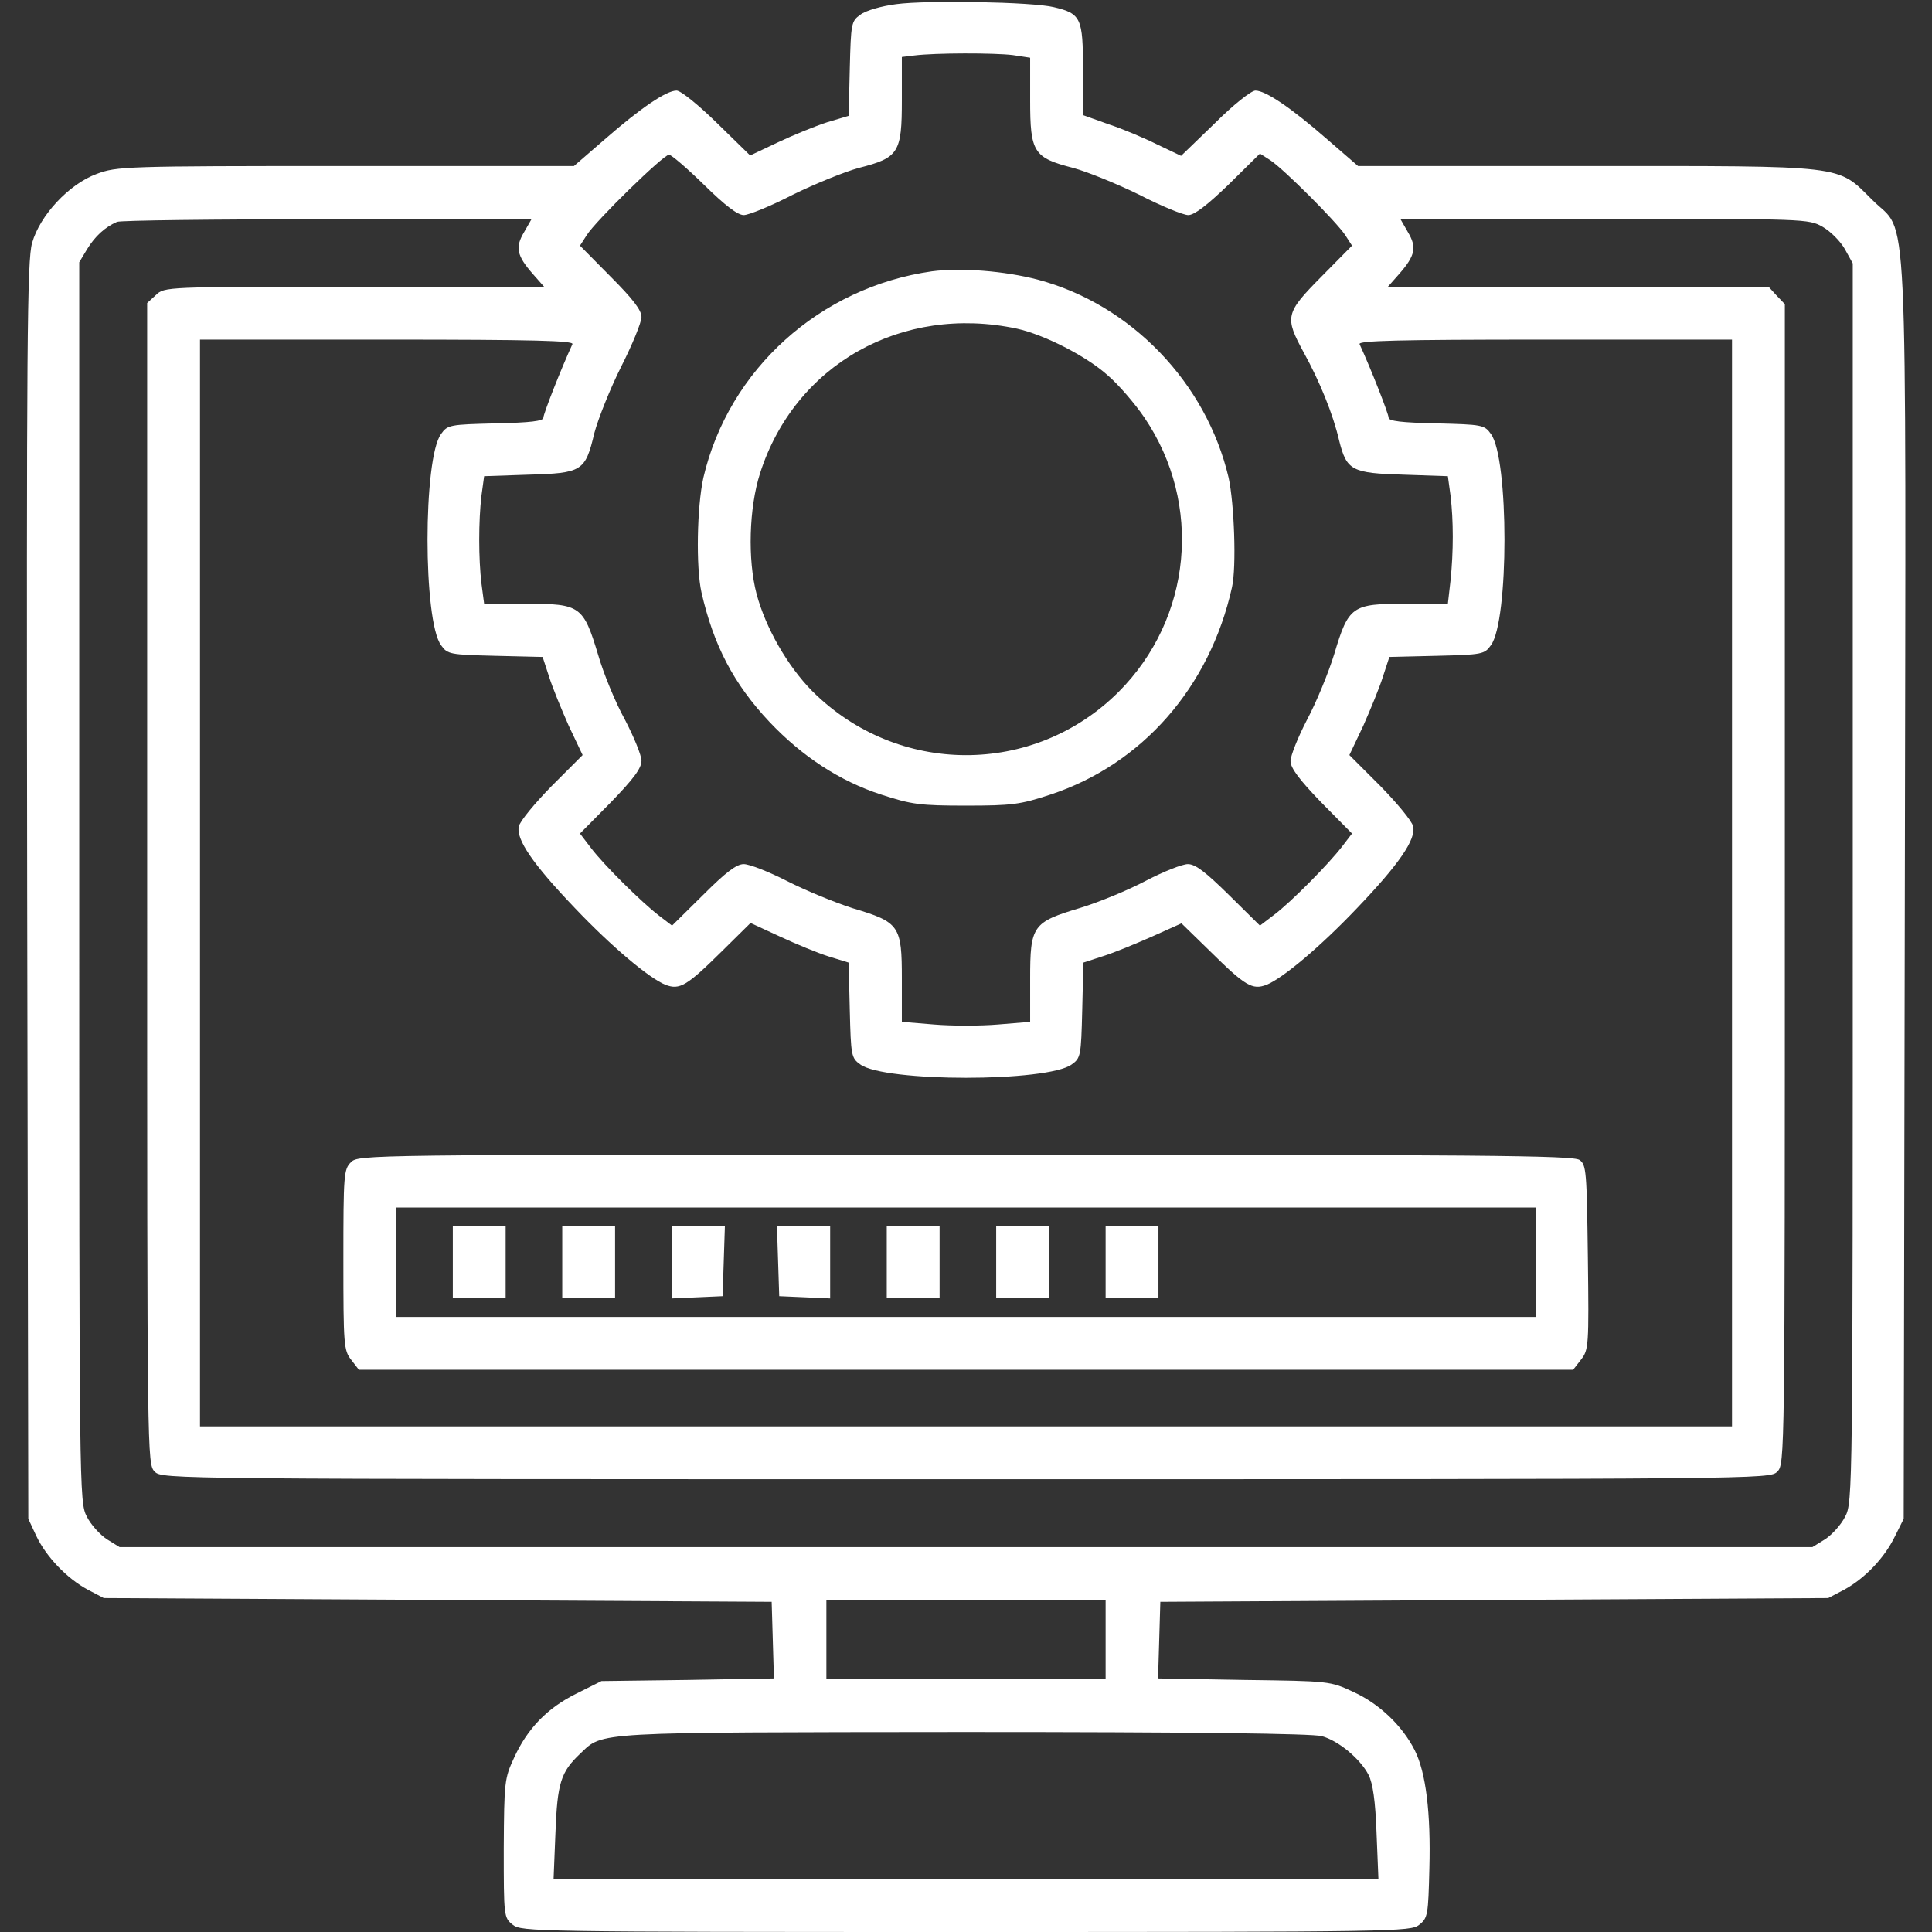
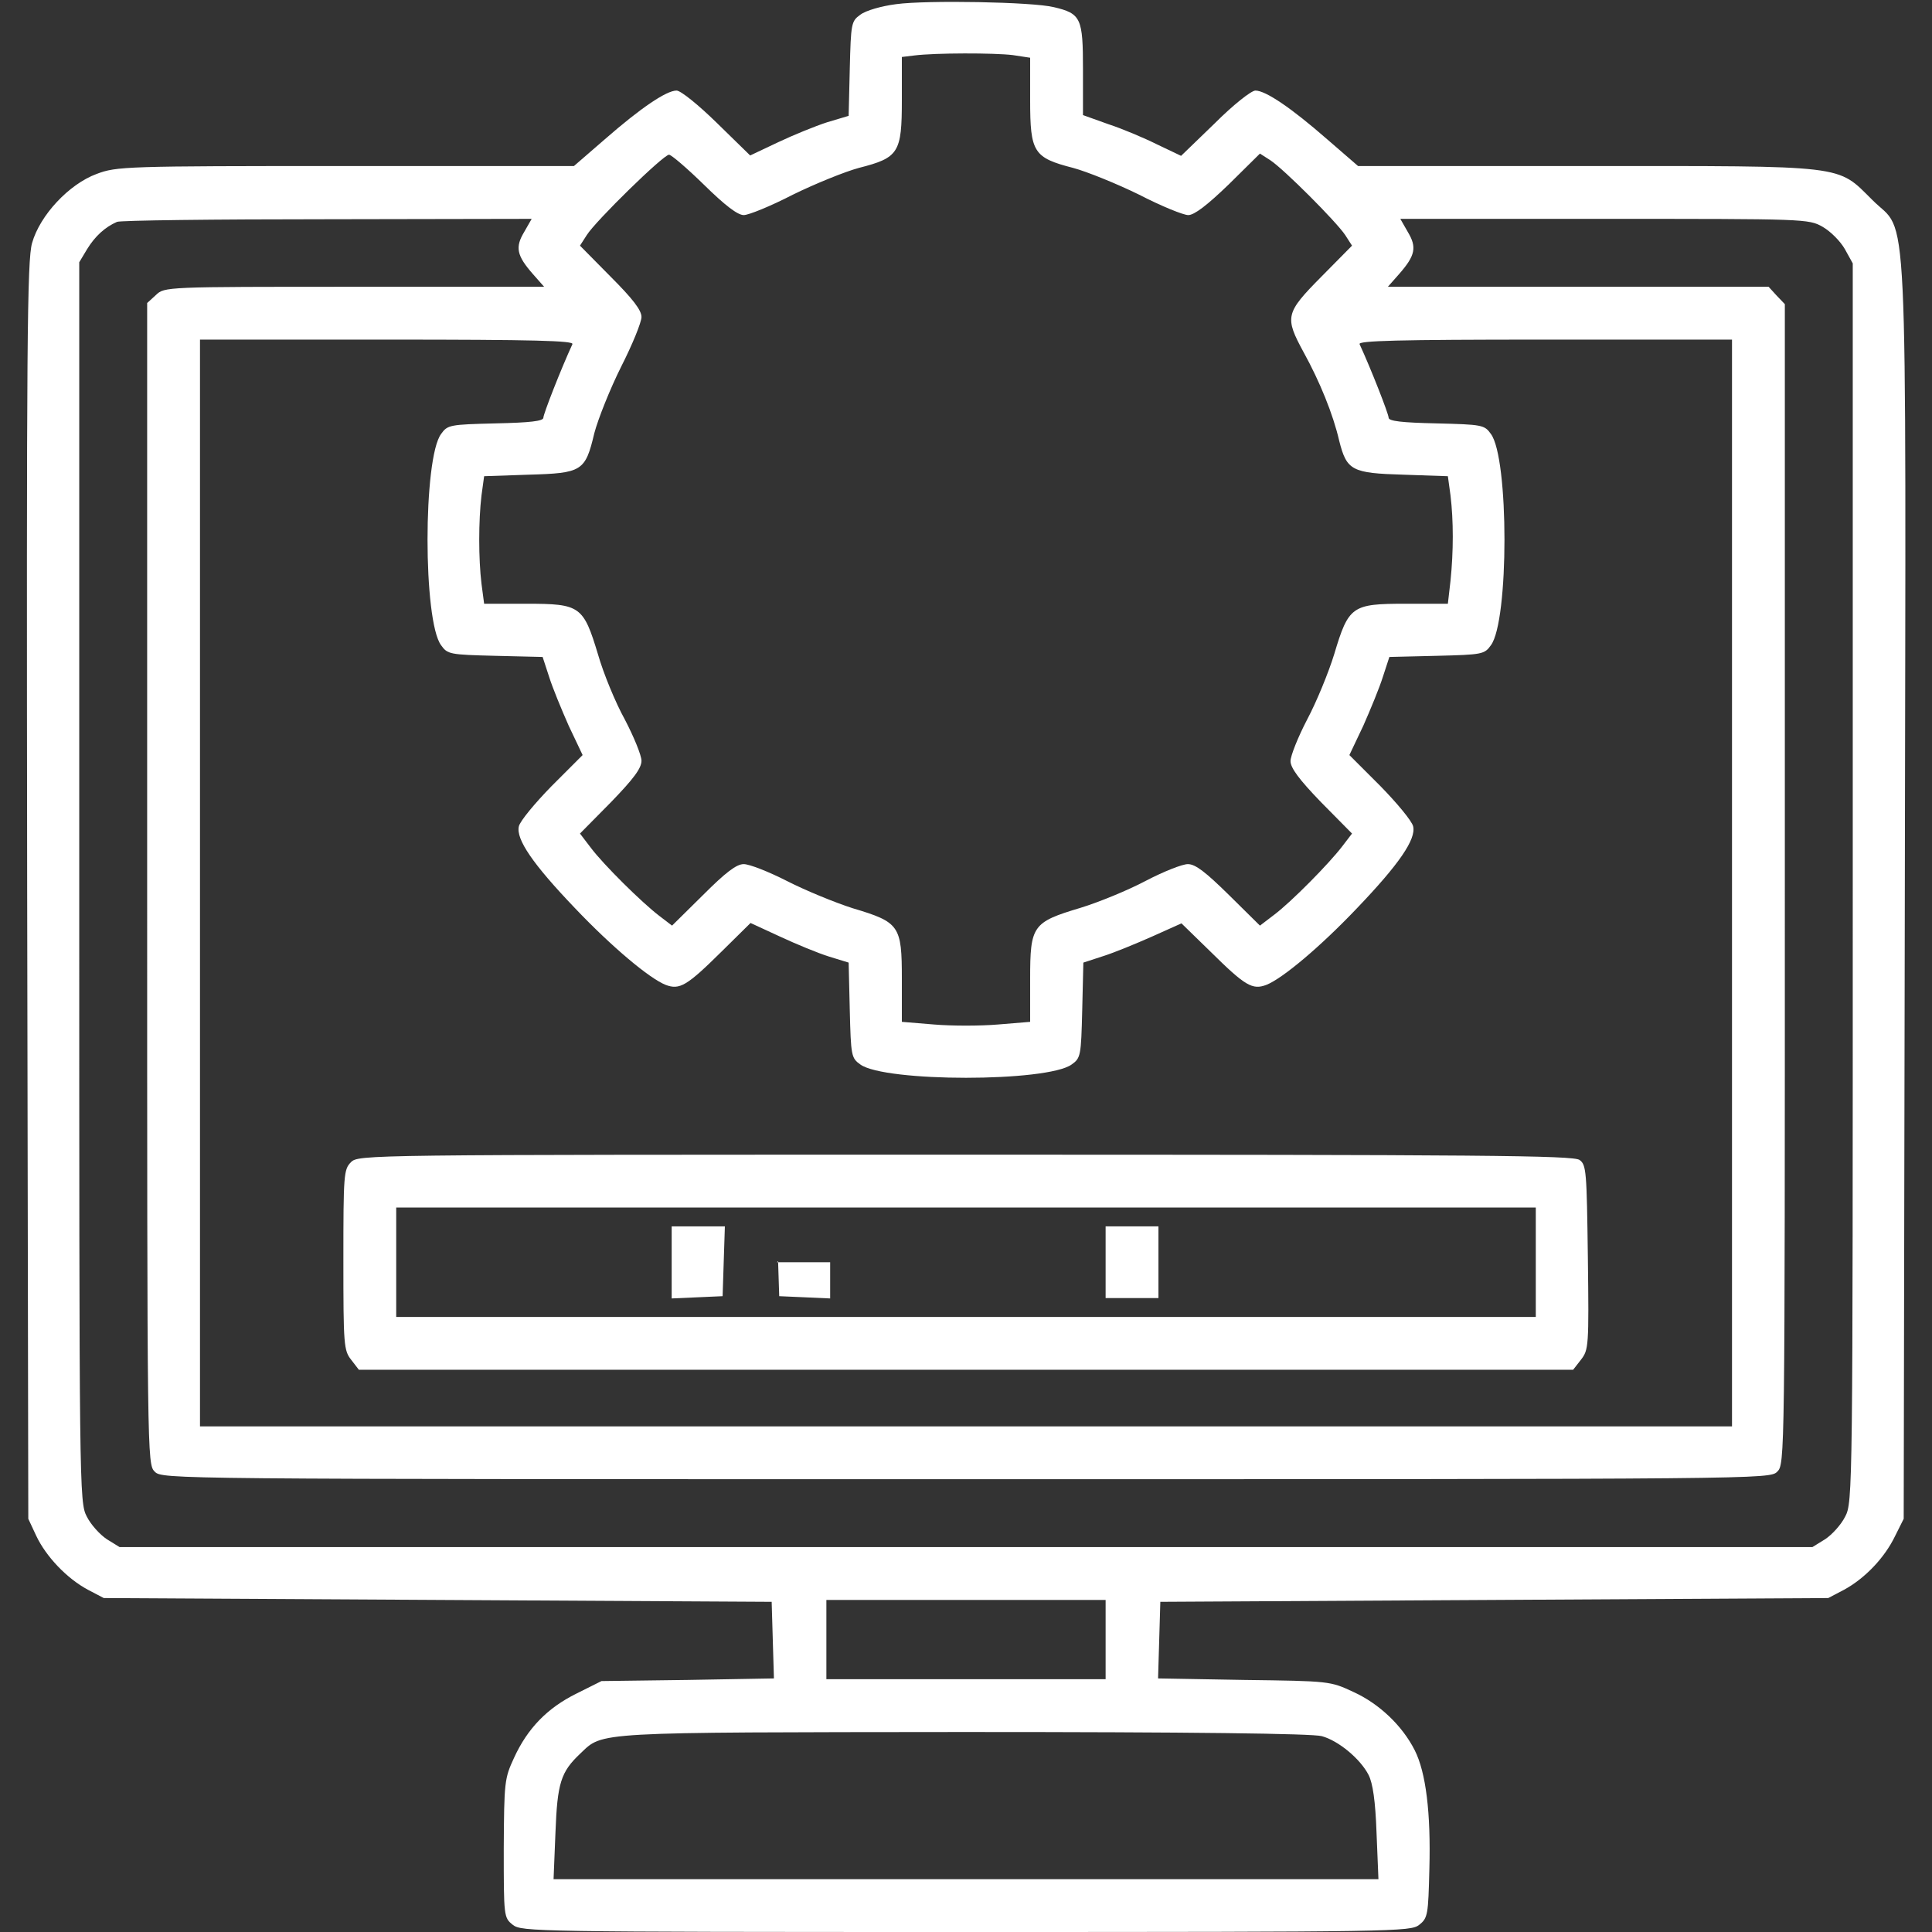
<svg xmlns="http://www.w3.org/2000/svg" width="1080" height="1080" viewBox="0 0 1080 1080" fill="none">
  <rect x="0" y="0" width="1080" height="1080" fill="#333333" stroke="none" />
  <path d="M500.977 2.32C492.75 3.375 483.891 5.906 480.938 8.227C475.875 11.812 475.664 13.078 475.031 38.391L474.399 64.758L462.375 68.344C455.836 70.453 443.391 75.516 434.953 79.523L419.344 86.906L400.781 68.766C390.445 58.641 380.531 50.625 378.211 50.625C372.516 50.625 358.172 60.328 338.133 77.836L320.836 92.812H193.219C69.609 92.812 65.18 93.023 54 97.242C38.602 102.938 22.36 120.234 17.93 135.844C15.188 145.547 14.766 189 15.188 497.812L15.82 849.023L20.25 858.516C25.735 870.117 37.336 882.352 49.148 888.68L58.008 893.32L244.688 894.375L431.367 895.43L432 916.945L432.633 938.25L384.539 939.094L336.234 939.727L322.313 946.688C306.07 954.703 294.891 966.094 287.297 982.758C282.024 994.148 281.813 996.047 281.602 1033.17C281.602 1071.35 281.602 1071.98 286.664 1075.99C291.516 1079.79 298.266 1080 540 1080C781.524 1080 788.484 1079.79 793.336 1075.99C798.188 1072.2 798.399 1070.3 799.031 1044.56C799.875 1013.55 797.133 990.773 790.805 978.328C783.844 964.617 770.977 952.383 756.633 945.844C743.555 939.727 743.344 939.727 695.461 939.094L647.367 938.25L648 916.945L648.633 895.43L835.313 894.375L1021.99 893.32L1030.85 888.68C1042.45 882.352 1053.42 870.961 1059.33 858.727L1064.18 849.023L1064.81 497.812C1065.45 97.031 1066.92 132.258 1046.67 111.797C1026.63 91.969 1033.8 92.812 886.57 92.812H759.164L741.867 77.836C721.828 60.328 707.484 50.625 701.789 50.625C699.469 50.625 689.344 58.641 679.008 68.977L660.234 87.117L646.945 80.789C639.774 77.203 627.328 71.93 619.524 69.398L605.391 64.336V38.812C605.391 10.125 604.336 7.594 589.149 4.008C577.336 1.055 518.063 0 500.977 2.32ZM566.156 30.797L575.859 32.273V56.109C575.859 85.219 577.758 88.172 599.906 93.867C607.711 95.977 624.375 102.727 636.82 108.844C649.055 115.172 661.5 120.234 664.242 120.234C667.617 120.234 674.789 114.75 686.813 103.148L704.32 85.852L710.227 89.648C717.82 94.711 746.93 123.82 751.992 131.414L755.789 137.32L738.703 154.617C718.453 175.078 718.031 177.188 728.789 197.016C737.649 213.047 745.242 231.609 748.617 246.375C752.836 263.039 755.578 264.516 784.688 265.359L809.367 266.203L810.844 276.961C812.531 291.094 812.531 308.18 810.844 324.633L809.367 337.5H785.531C755.789 337.5 753.891 338.766 745.875 365.555C742.711 375.891 735.961 392.344 730.688 402.258C725.625 411.961 721.406 422.508 721.406 425.461C721.406 429.258 726.258 435.797 738.492 448.453L755.789 465.961L750.305 473.133C742.711 483.047 721.828 504.141 712.336 511.312L704.32 517.43L687.024 500.344C673.945 487.477 668.25 483.047 664.031 483.047C660.867 483.047 650.32 487.266 640.617 492.328C630.703 497.602 614.25 504.352 603.914 507.516C577.125 515.531 575.859 517.43 575.859 547.172V571.219L557.93 572.695C548.016 573.539 531.984 573.539 522.07 572.695L504.141 571.219V547.172C504.141 517.43 502.875 515.531 476.719 507.727C466.805 504.562 450.352 497.812 440.016 492.539C429.68 487.266 418.922 483.047 415.758 483.047C411.75 483.047 405.844 487.477 392.977 500.344L375.68 517.43L368.508 511.945C358.594 504.352 337.5 483.469 330.328 473.977L324.211 465.961L341.508 448.453C354.164 435.375 358.594 429.469 358.594 425.25C358.594 422.297 354.375 411.961 349.313 402.258C344.039 392.766 337.289 376.312 334.336 365.977C326.109 338.766 324.422 337.5 294.469 337.5H270.633L269.156 326.32C267.469 312.398 267.469 291.094 269.156 276.961L270.633 266.203L295.313 265.359C325.477 264.516 327.164 263.461 332.227 242.156C334.336 234.141 341.086 217.266 347.203 205.031C353.531 192.586 358.594 180.141 358.594 177.188C358.594 173.391 353.742 167.062 341.297 154.617L324.211 137.32L328.008 131.414C332.859 123.609 370.828 86.484 373.992 86.484C375.258 86.484 384.117 94.078 393.609 103.359C405.422 114.961 412.383 120.234 415.758 120.234C418.5 120.234 430.945 115.172 443.18 108.844C455.625 102.727 472.289 95.977 480.094 93.867C502.453 88.172 504.141 85.43 504.141 55.898V31.852L511.102 31.008C522.914 29.531 555.82 29.531 566.156 30.797ZM292.992 129.727C287.93 138.164 288.774 142.805 297.844 153.141L304.172 160.312H198.07C92.18 160.312 91.969 160.312 87.117 164.953L82.266 169.383V494.016C82.266 815.695 82.266 818.438 86.484 822.656C90.703 826.875 93.445 826.875 540 826.875C986.555 826.875 989.297 826.875 993.516 822.656C997.734 818.438 997.734 815.695 997.734 494.227V170.016L993.094 165.164L988.664 160.312H882.141H775.828L782.156 153.141C791.227 142.805 792.07 138.164 787.008 129.727L782.789 122.344H896.695C1009.13 122.344 1011.02 122.344 1018.83 126.773C1023.26 129.305 1028.74 134.789 1031.27 139.219L1035.7 147.234V493.383C1035.7 833.625 1035.7 839.742 1031.48 847.758C1029.16 852.398 1024.1 857.883 1020.3 860.414L1013.13 864.844H540H66.867L59.695 860.414C55.898 857.883 50.836 852.398 48.516 847.758C44.297 839.742 44.297 833.625 44.297 493.172V146.602L48.727 139.219C53.156 132.047 58.641 126.984 65.391 124.031C67.078 123.188 120.024 122.555 182.883 122.555L297.211 122.344L292.992 129.727ZM319.992 192.375C313.664 206.086 303.75 231.398 303.75 233.508C303.75 235.406 296.367 236.25 277.172 236.672C251.438 237.305 250.172 237.516 246.586 242.578C236.461 256.078 236.461 347.203 246.586 360.703C250.172 365.766 251.438 365.977 276.961 366.609L303.328 367.242L306.914 378.211C308.813 384.328 313.875 396.562 317.883 405.633L325.688 422.086L308.391 439.383C299.109 448.875 290.672 459 290.039 461.953C288.352 469.125 297.844 483.047 321.469 507.727C341.93 529.242 363.024 546.961 372.094 550.547C379.899 553.5 383.906 551.18 403.313 531.984L419.555 515.953L436.008 523.547C445.078 527.766 457.313 532.828 463.43 534.727L474.399 538.102L475.031 564.68C475.664 590.203 475.875 591.469 480.938 595.055C494.649 604.969 585.352 604.969 599.063 595.055C604.125 591.469 604.336 590.203 604.969 564.68L605.602 538.102L616.57 534.516C622.688 532.617 634.922 527.555 643.992 523.547L660.445 516.164L676.688 531.984C696.094 551.18 700.102 553.5 707.906 550.547C716.977 546.961 738.07 529.242 758.531 507.727C782.156 483.047 791.649 469.125 789.961 461.953C789.328 459 780.891 448.875 771.609 439.383L754.313 422.086L762.117 405.633C766.125 396.562 771.188 384.328 773.086 378.211L776.672 367.242L803.039 366.609C828.563 365.977 829.828 365.766 833.414 360.703C843.539 347.203 843.539 256.078 833.414 242.578C829.828 237.516 828.563 237.305 802.828 236.672C783.633 236.25 776.25 235.406 776.25 233.508C776.25 231.398 766.336 206.086 760.008 192.375C759.164 190.477 780.68 189.844 863.578 189.844H968.203V493.594V797.344H540H111.797V493.594V189.844H216.422C299.32 189.844 320.836 190.477 319.992 192.375ZM618.047 916.523V938.672H540H461.953V916.523V894.375H540H618.047V916.523ZM738.914 970.523C748.195 973.055 760.43 983.18 765.07 992.25C767.391 996.891 768.867 1006.59 769.5 1024.73L770.555 1050.47H540H309.445L310.5 1024.52C311.555 996.68 313.453 990.562 324.422 980.227C337.289 967.992 330.328 968.414 538.945 968.203C666.563 968.203 733.641 969.047 738.914 970.523Z" fill="white" />
-   <path d="M521.016 151.664C458.367 160.523 407.32 206.508 393.188 267.047C389.602 283.289 388.969 317.039 392.133 331.172C398.883 360.703 410.063 382.219 430.102 403.523C448.242 422.719 469.336 436.641 492.75 444.234C509.625 449.719 514.266 450.352 540 450.352C565.734 450.352 570.375 449.719 587.039 444.234C638.297 427.359 676.266 384.328 688.711 328.219C691.242 316.828 689.977 281.602 686.813 267.047C674.367 214.102 632.391 170.227 580.078 156.305C561.516 151.453 537.258 149.555 521.016 151.664ZM568.477 183.727C583.664 187.102 607.078 198.914 619.313 209.883C625.219 214.945 634.5 225.703 639.773 233.508C672.469 281.812 666.352 345.727 625.219 386.859C577.758 434.109 501.609 433.898 453.938 386.227C440.227 372.305 427.992 351 422.93 332.016C417.867 312.82 418.711 283.922 424.828 264.727C444.234 203.766 504.141 170.016 568.477 183.727Z" fill="white" />
  <path d="M196.172 649.688C192.164 653.695 191.953 656.648 191.953 704.32C191.953 751.992 192.164 754.945 196.383 760.219L200.602 765.703H540H879.399L883.828 760.008C888.047 754.523 888.258 752.625 887.625 702.844C886.992 654.75 886.781 651.164 882.984 648.422C879.399 645.891 828.984 645.469 539.578 645.469C203.133 645.469 200.391 645.469 196.172 649.688ZM858.516 705.586V736.172H540H221.484V705.586V675H540H858.516V705.586Z" fill="white" />
-   <path d="M253.125 705.586V725.625H267.891H282.656V705.586V685.547H267.891H253.125V705.586Z" fill="white" />
-   <path d="M314.297 705.586V725.625H329.063H343.828V705.586V685.547H329.063H314.297V705.586Z" fill="white" />
  <path d="M375.469 705.586V725.836L389.813 725.203L403.945 724.57L404.578 704.953L405.211 685.547H390.234H375.469V705.586Z" fill="white" />
-   <path d="M434.953 704.953L435.586 724.57L449.93 725.203L464.063 725.836V705.586V685.547H449.297H434.32L434.953 704.953Z" fill="white" />
-   <path d="M495.703 705.586V725.625H510.469H525.234V705.586V685.547H510.469H495.703V705.586Z" fill="white" />
-   <path d="M556.875 705.586V725.625H571.641H586.406V705.586V685.547H571.641H556.875V705.586Z" fill="white" />
+   <path d="M434.953 704.953L435.586 724.57L449.93 725.203L464.063 725.836V705.586H449.297H434.32L434.953 704.953Z" fill="white" />
  <path d="M618.047 705.586V725.625H632.813H647.578V705.586V685.547H632.813H618.047V705.586Z" fill="white" />
</svg>